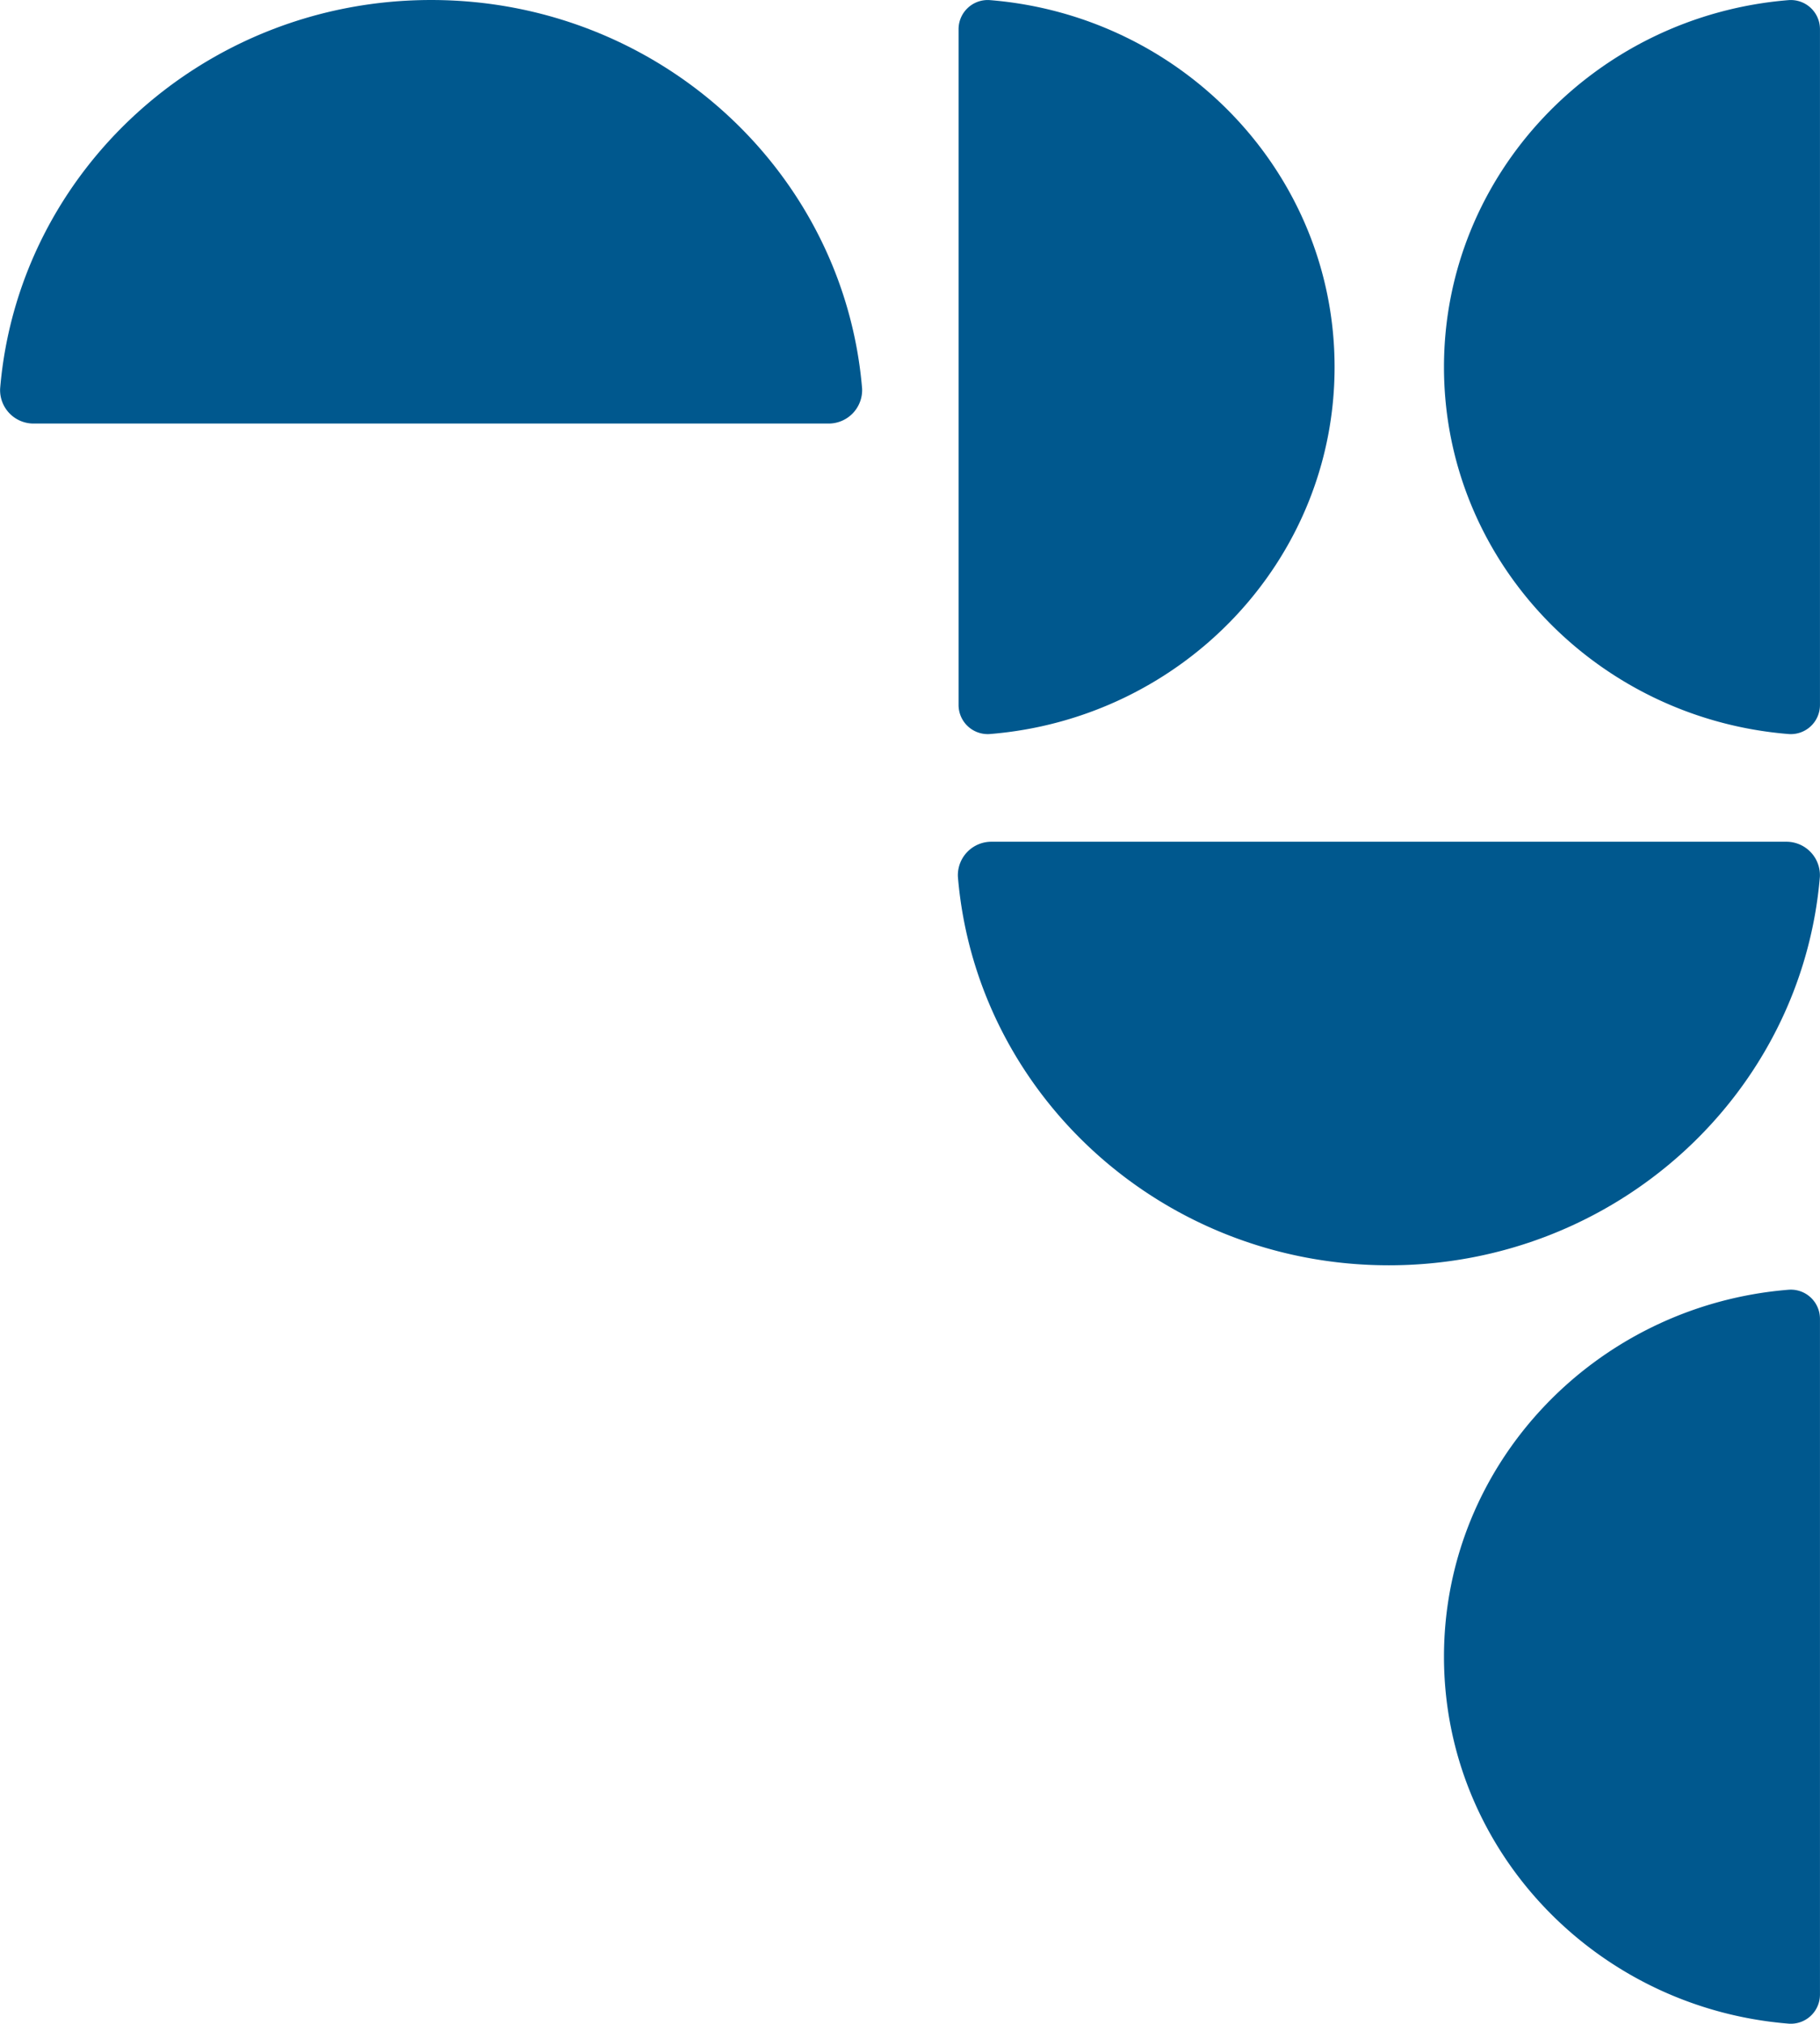
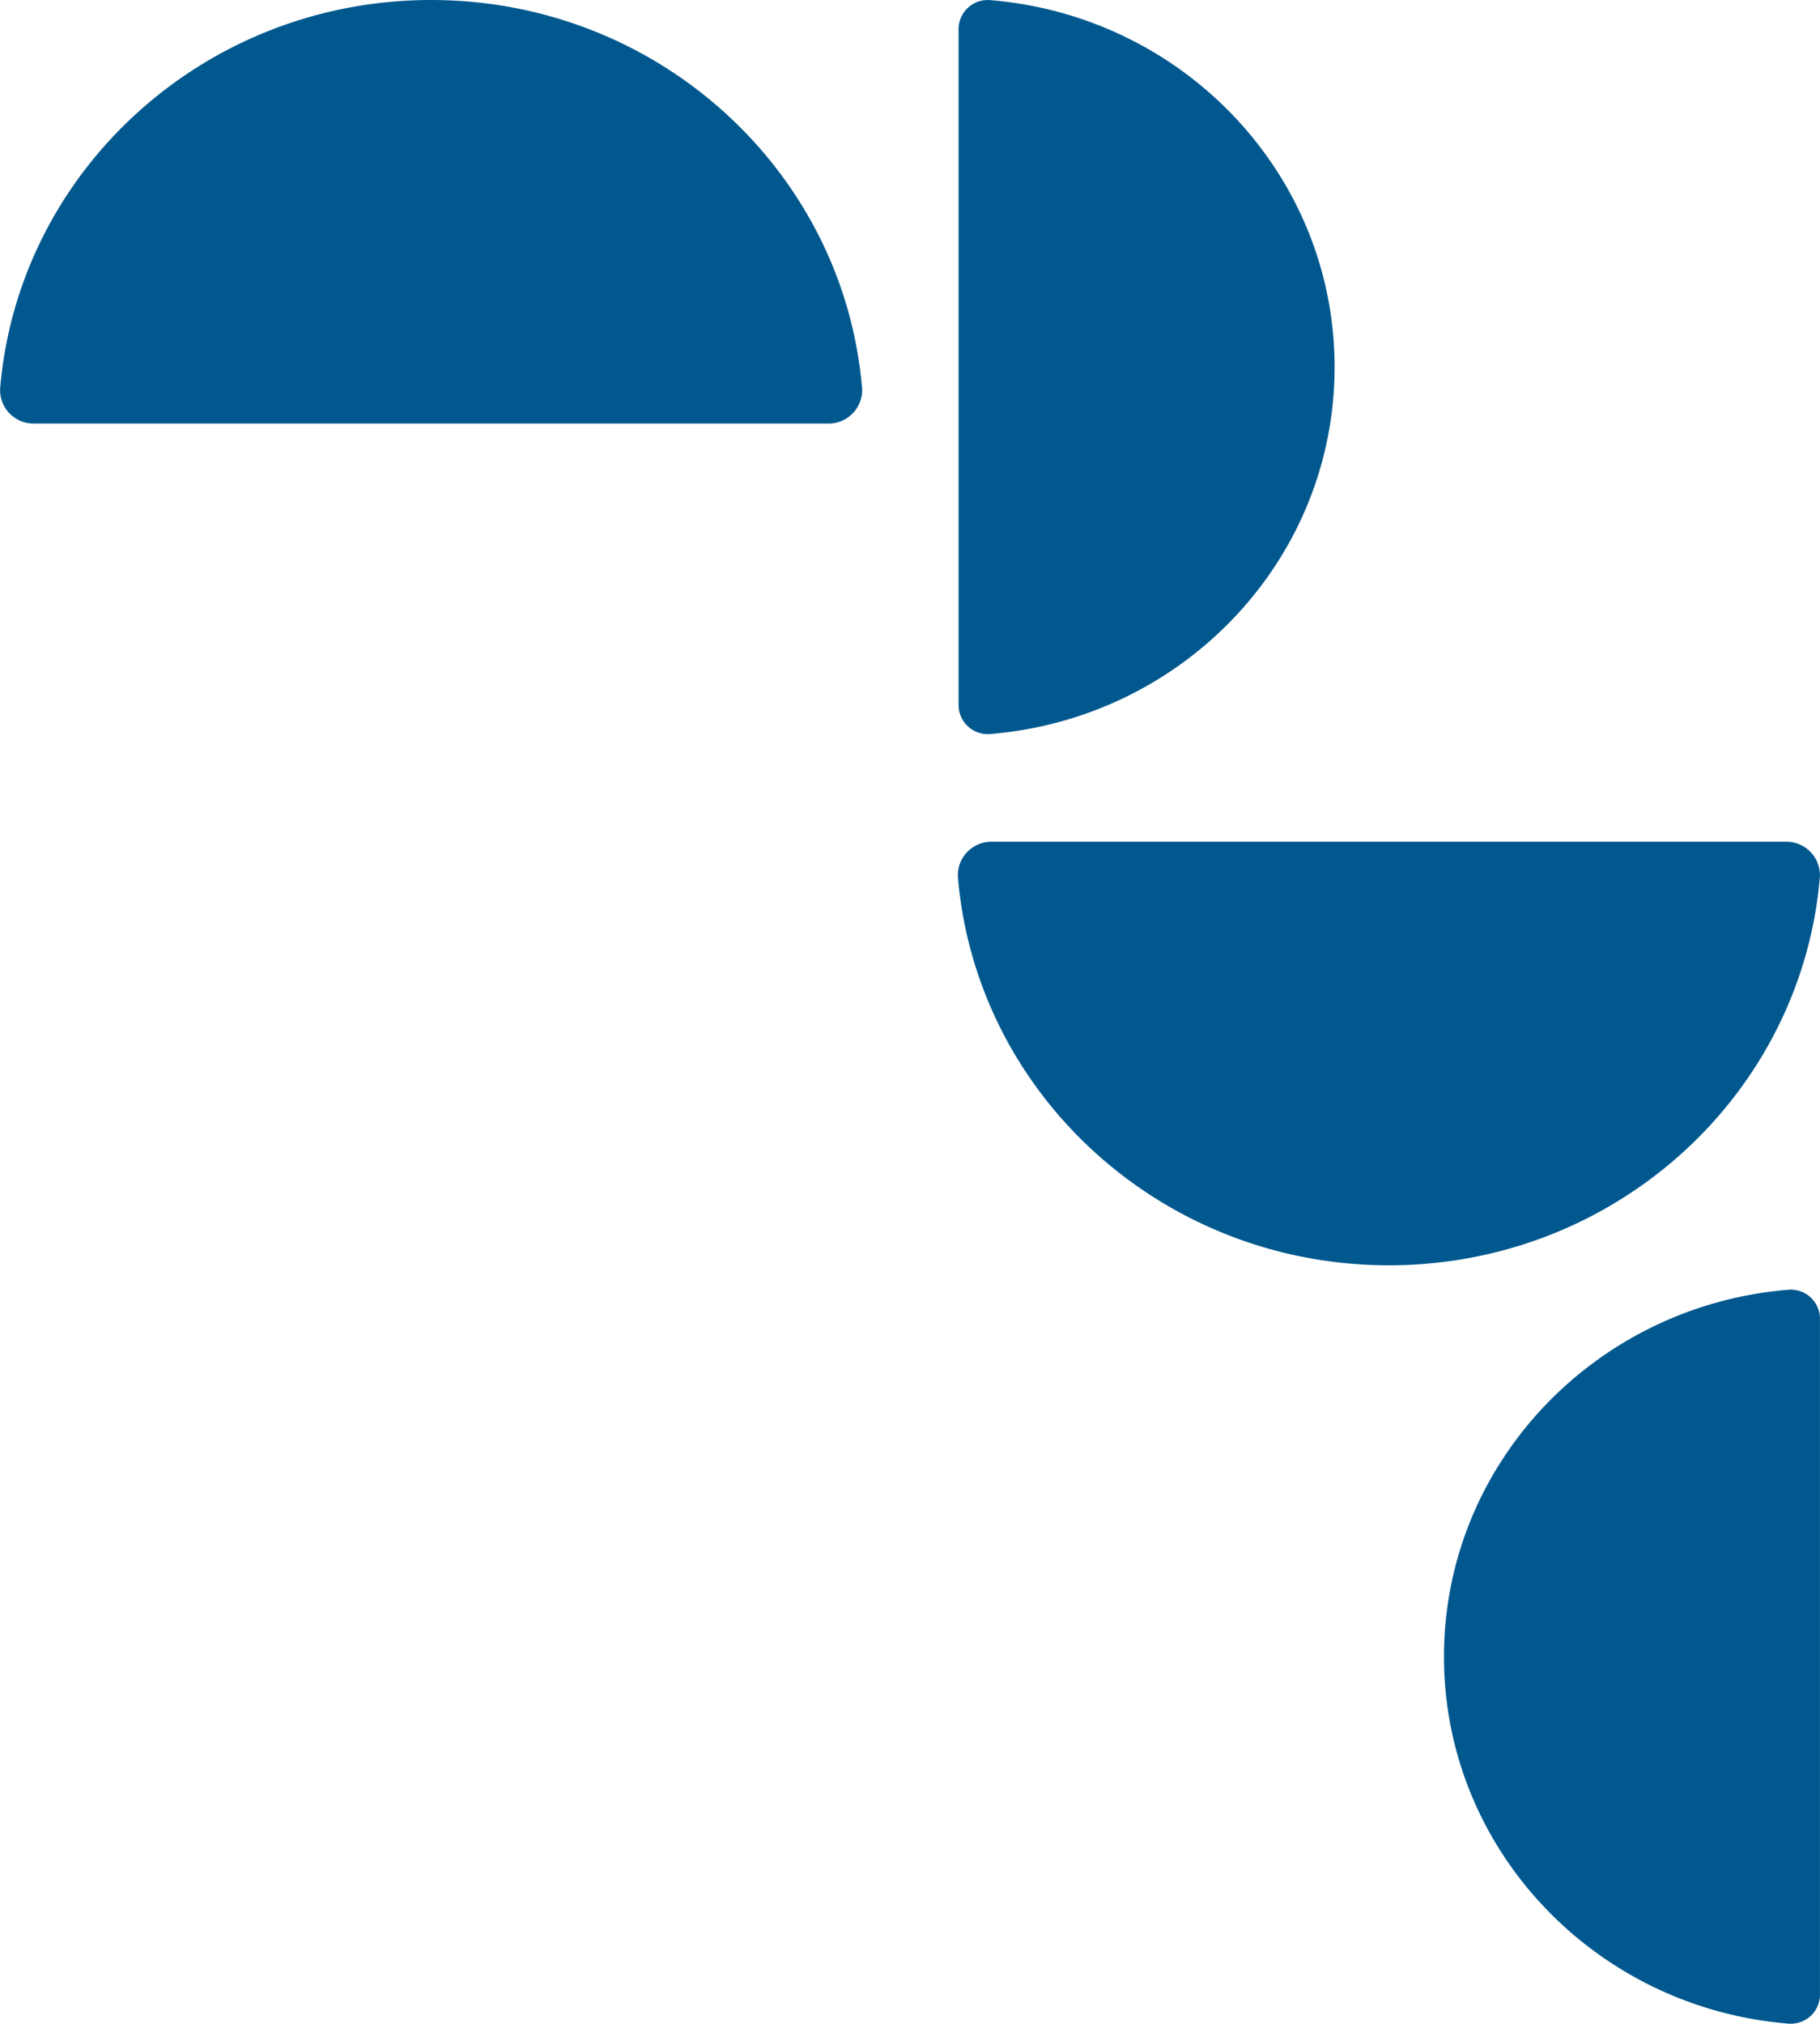
<svg xmlns="http://www.w3.org/2000/svg" width="288.041" height="320.264" viewBox="0 0 288.041 320.264">
  <g transform="translate(319 1878) rotate(180)" style="isolation:isolate">
    <path d="M425.713,503.094c0,35.9-27.062,65.343-61.5,68.213a5.3,5.3,0,0,1-5.526-5.416V440.3a5.294,5.294,0,0,1,5.526-5.414c34.439,2.868,61.5,32.312,61.5,68.211" transform="translate(753.866 1452.286) rotate(90)" fill="#00588e" />
    <path d="M297.94,572.219c0-35.9,27.06-65.343,61.5-68.211a5.3,5.3,0,0,1,5.526,5.414V635.016a5.3,5.3,0,0,1-5.526,5.416c-34.439-2.87-61.5-32.314-61.5-68.213" transform="translate(671.408 1379.825) rotate(90)" fill="#00588e" />
    <path d="M394.361,563.557c-30.564,0-55.633-24.025-58.076-54.6a4.616,4.616,0,0,1,4.609-4.91H447.828a4.616,4.616,0,0,1,4.609,4.91c-2.443,30.573-27.512,54.6-58.076,54.6" transform="translate(671.34 1425.549) rotate(90)" fill="#00588e" />
-     <path d="M394.363,539.082c-30.564,0-55.635,24.025-58.078,54.6a4.614,4.614,0,0,0,4.612,4.905H447.829a4.614,4.614,0,0,0,4.609-4.905c-2.443-30.575-27.512-54.6-58.076-54.6" transform="translate(629.551 1425.547) rotate(90)" fill="#00588e" />
    <path d="M301.293,539.082c-30.564,0-55.633,24.025-58.076,54.6a4.614,4.614,0,0,0,4.609,4.905H354.76a4.613,4.613,0,0,0,4.609-4.905c-2.441-30.575-27.512-54.6-58.076-54.6" transform="translate(629.551 1314.532) rotate(90)" fill="#00588e" />
  </g>
</svg>